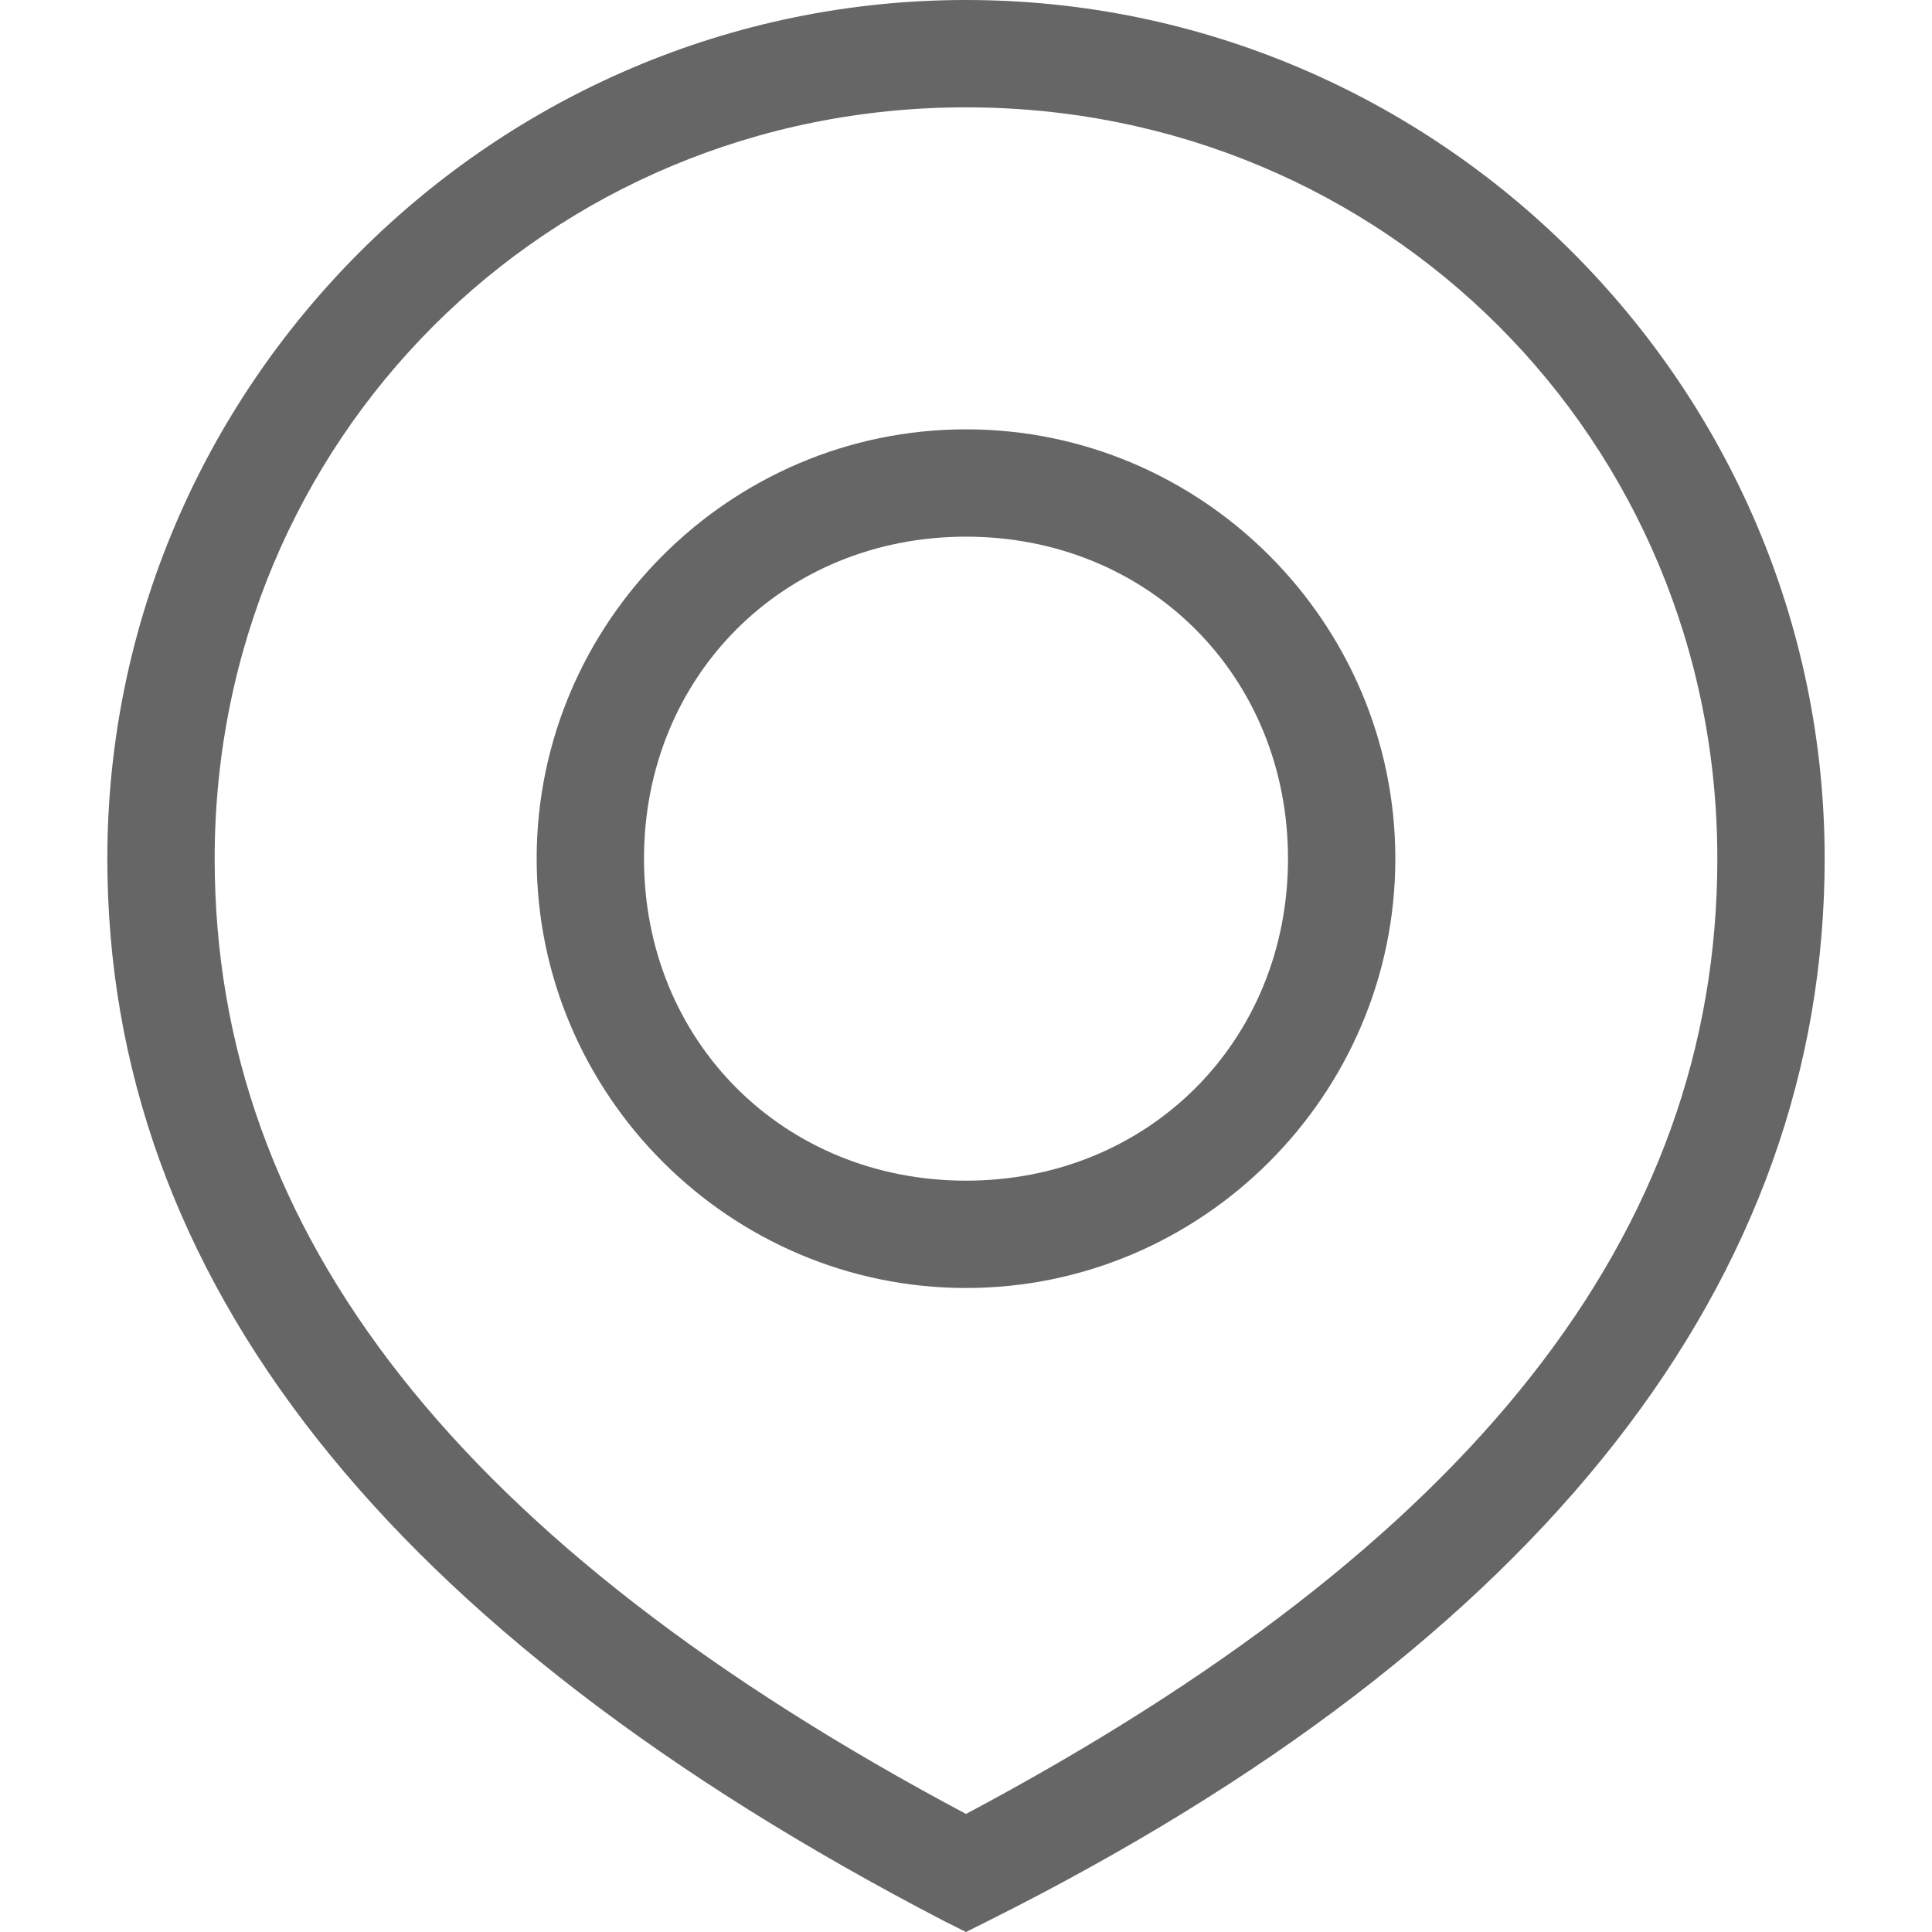
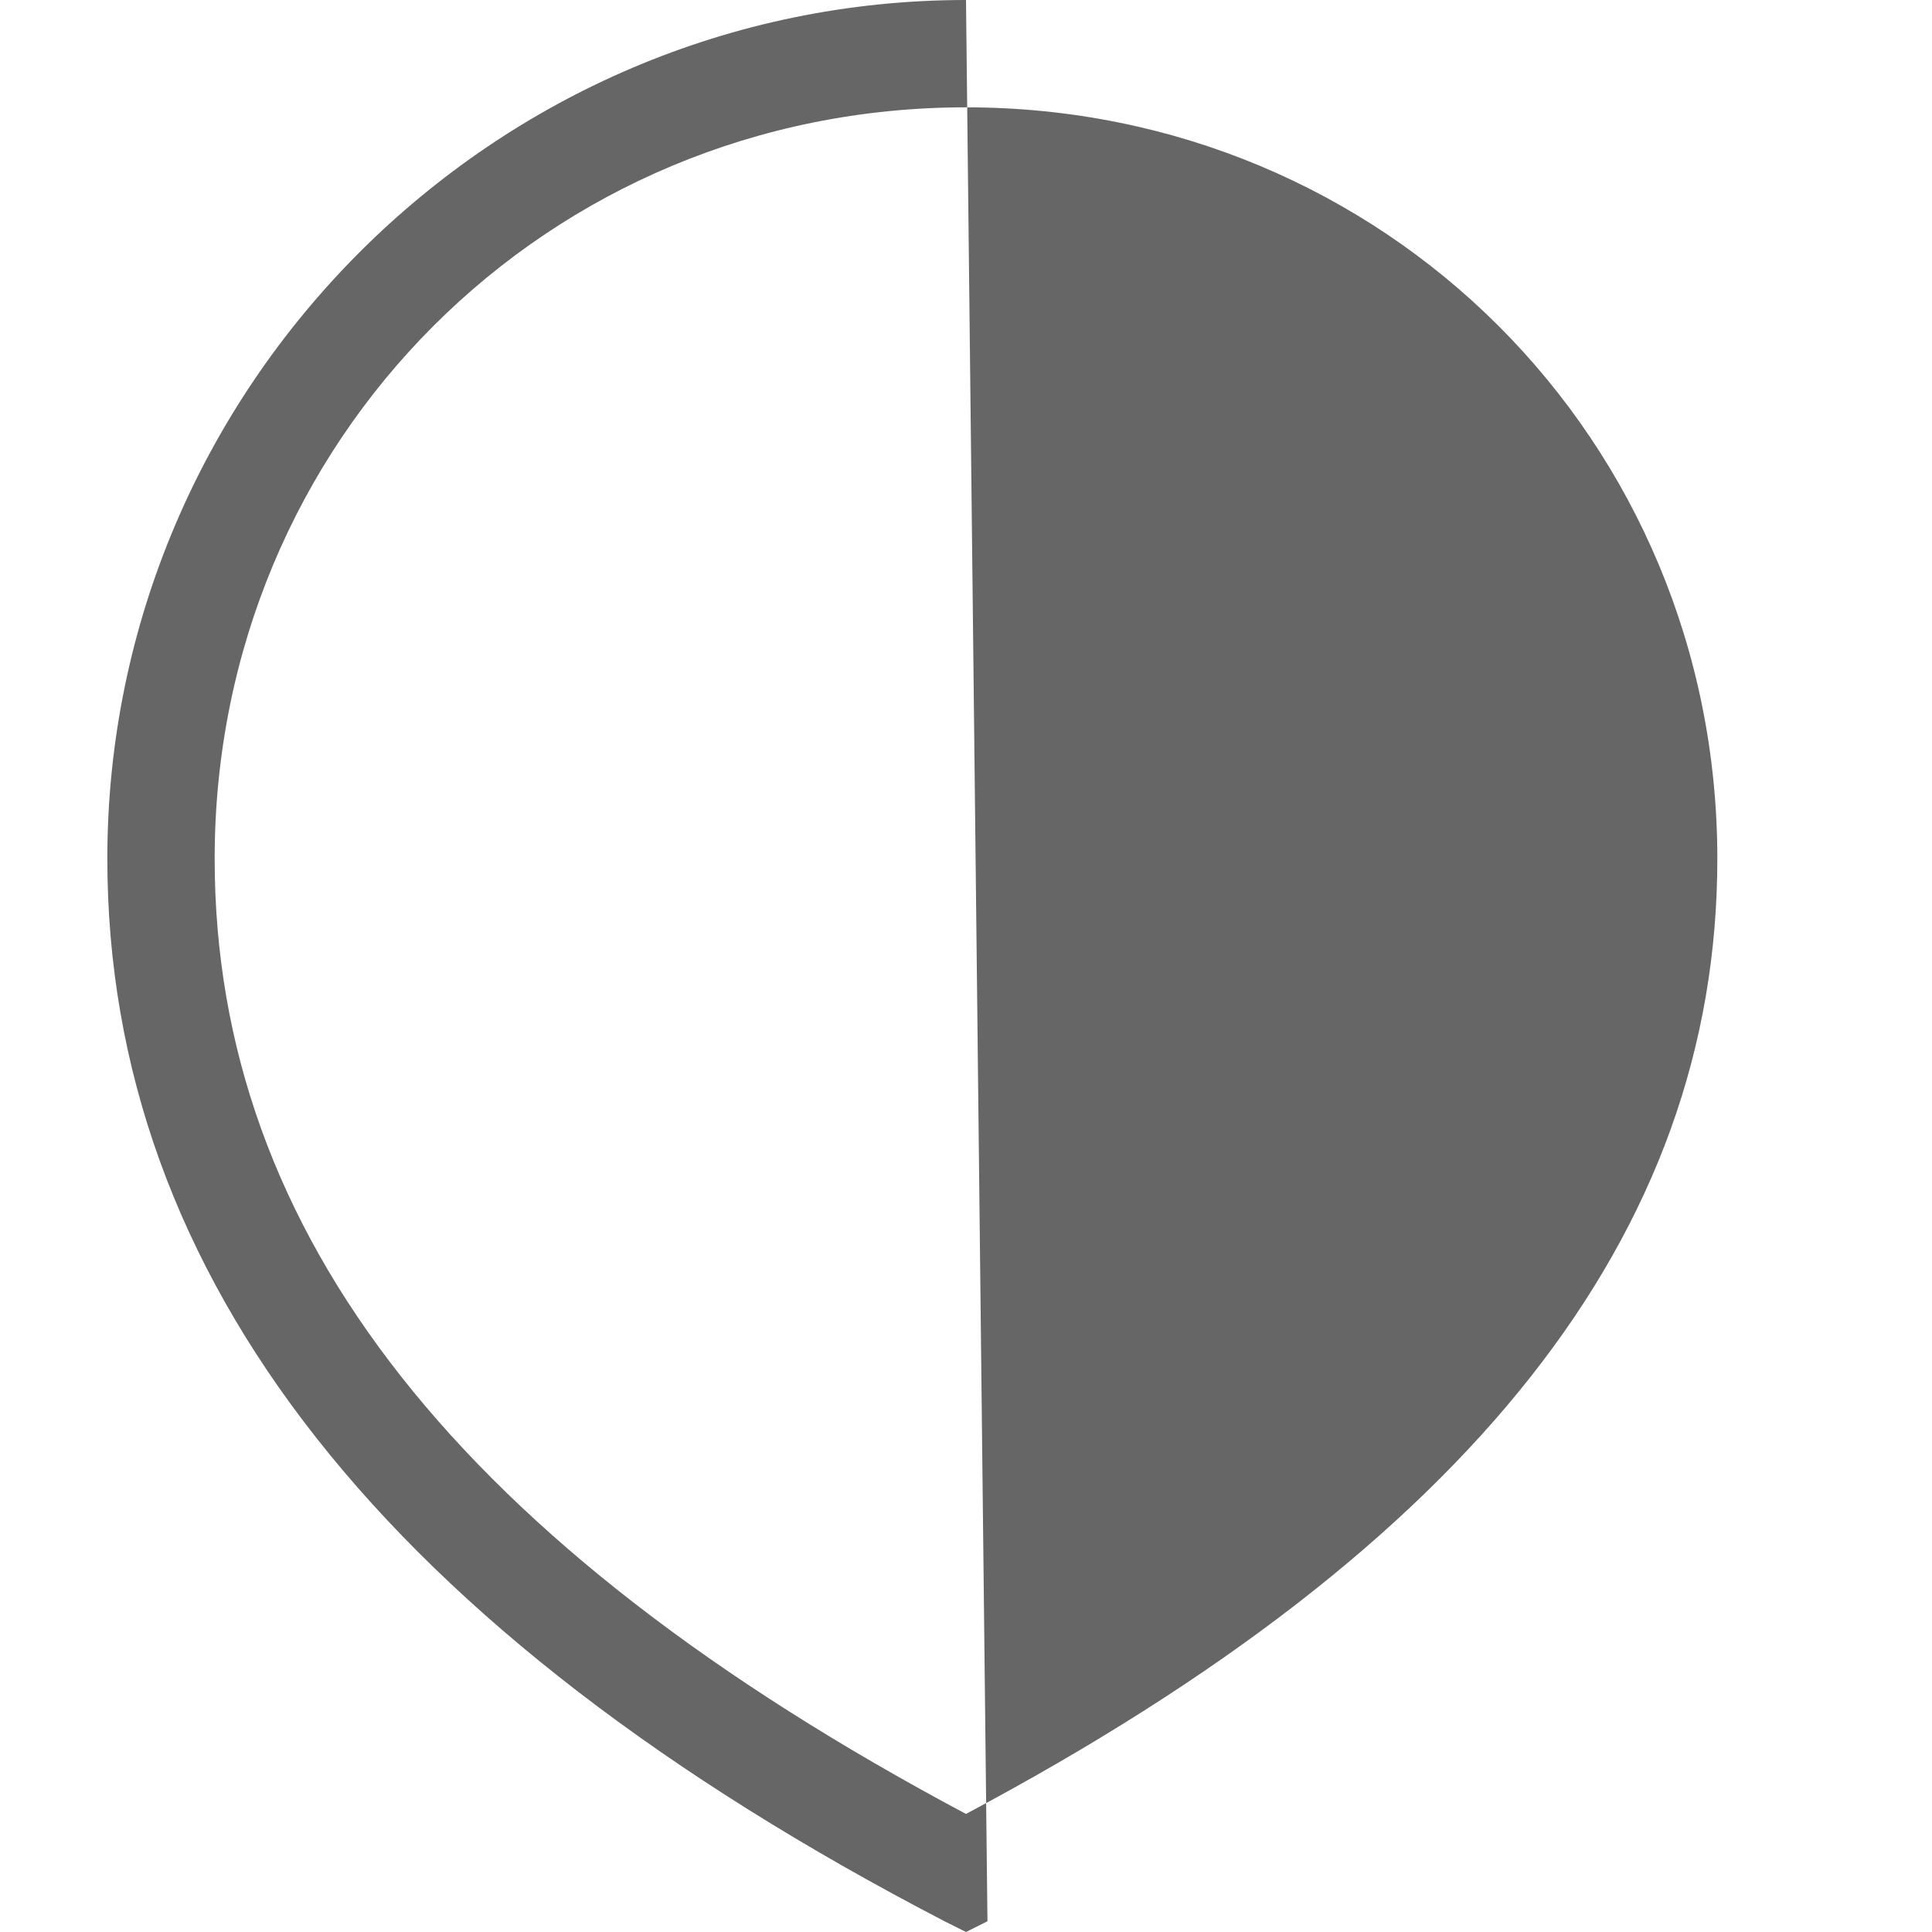
<svg xmlns="http://www.w3.org/2000/svg" t="1692338382136" class="icon" viewBox="0 0 1024 1024" version="1.1" p-id="7942" width="64" height="64">
-   <path d="M512 0C261.689 0 56.889 204.8 56.889 455.111c0 221.867 147.911 409.6 443.733 563.2l11.378 5.689 11.378-5.689c295.822-147.911 443.733-341.333 443.733-563.2 0-250.311-204.8-455.111-455.111-455.111z m0 961.422C244.622 819.2 113.778 654.222 113.778 455.111c0-221.867 176.356-398.222 398.222-398.222s398.222 176.356 398.222 398.222c0 199.111-130.844 364.089-398.222 506.311z" fill="#666666" p-id="7943" />
-   <path d="M512 227.556C386.844 227.556 284.444 329.956 284.444 455.111s102.4 227.556 227.556 227.556 227.556-102.4 227.556-227.556-102.4-227.556-227.556-227.556z m0 398.222c-96.711 0-170.667-73.956-170.667-170.667s73.956-170.667 170.667-170.667 170.667 73.956 170.667 170.667-73.956 170.667-170.667 170.667z" fill="#666666" p-id="7944" />
+   <path d="M512 0C261.689 0 56.889 204.8 56.889 455.111c0 221.867 147.911 409.6 443.733 563.2l11.378 5.689 11.378-5.689z m0 961.422C244.622 819.2 113.778 654.222 113.778 455.111c0-221.867 176.356-398.222 398.222-398.222s398.222 176.356 398.222 398.222c0 199.111-130.844 364.089-398.222 506.311z" fill="#666666" p-id="7943" />
</svg>